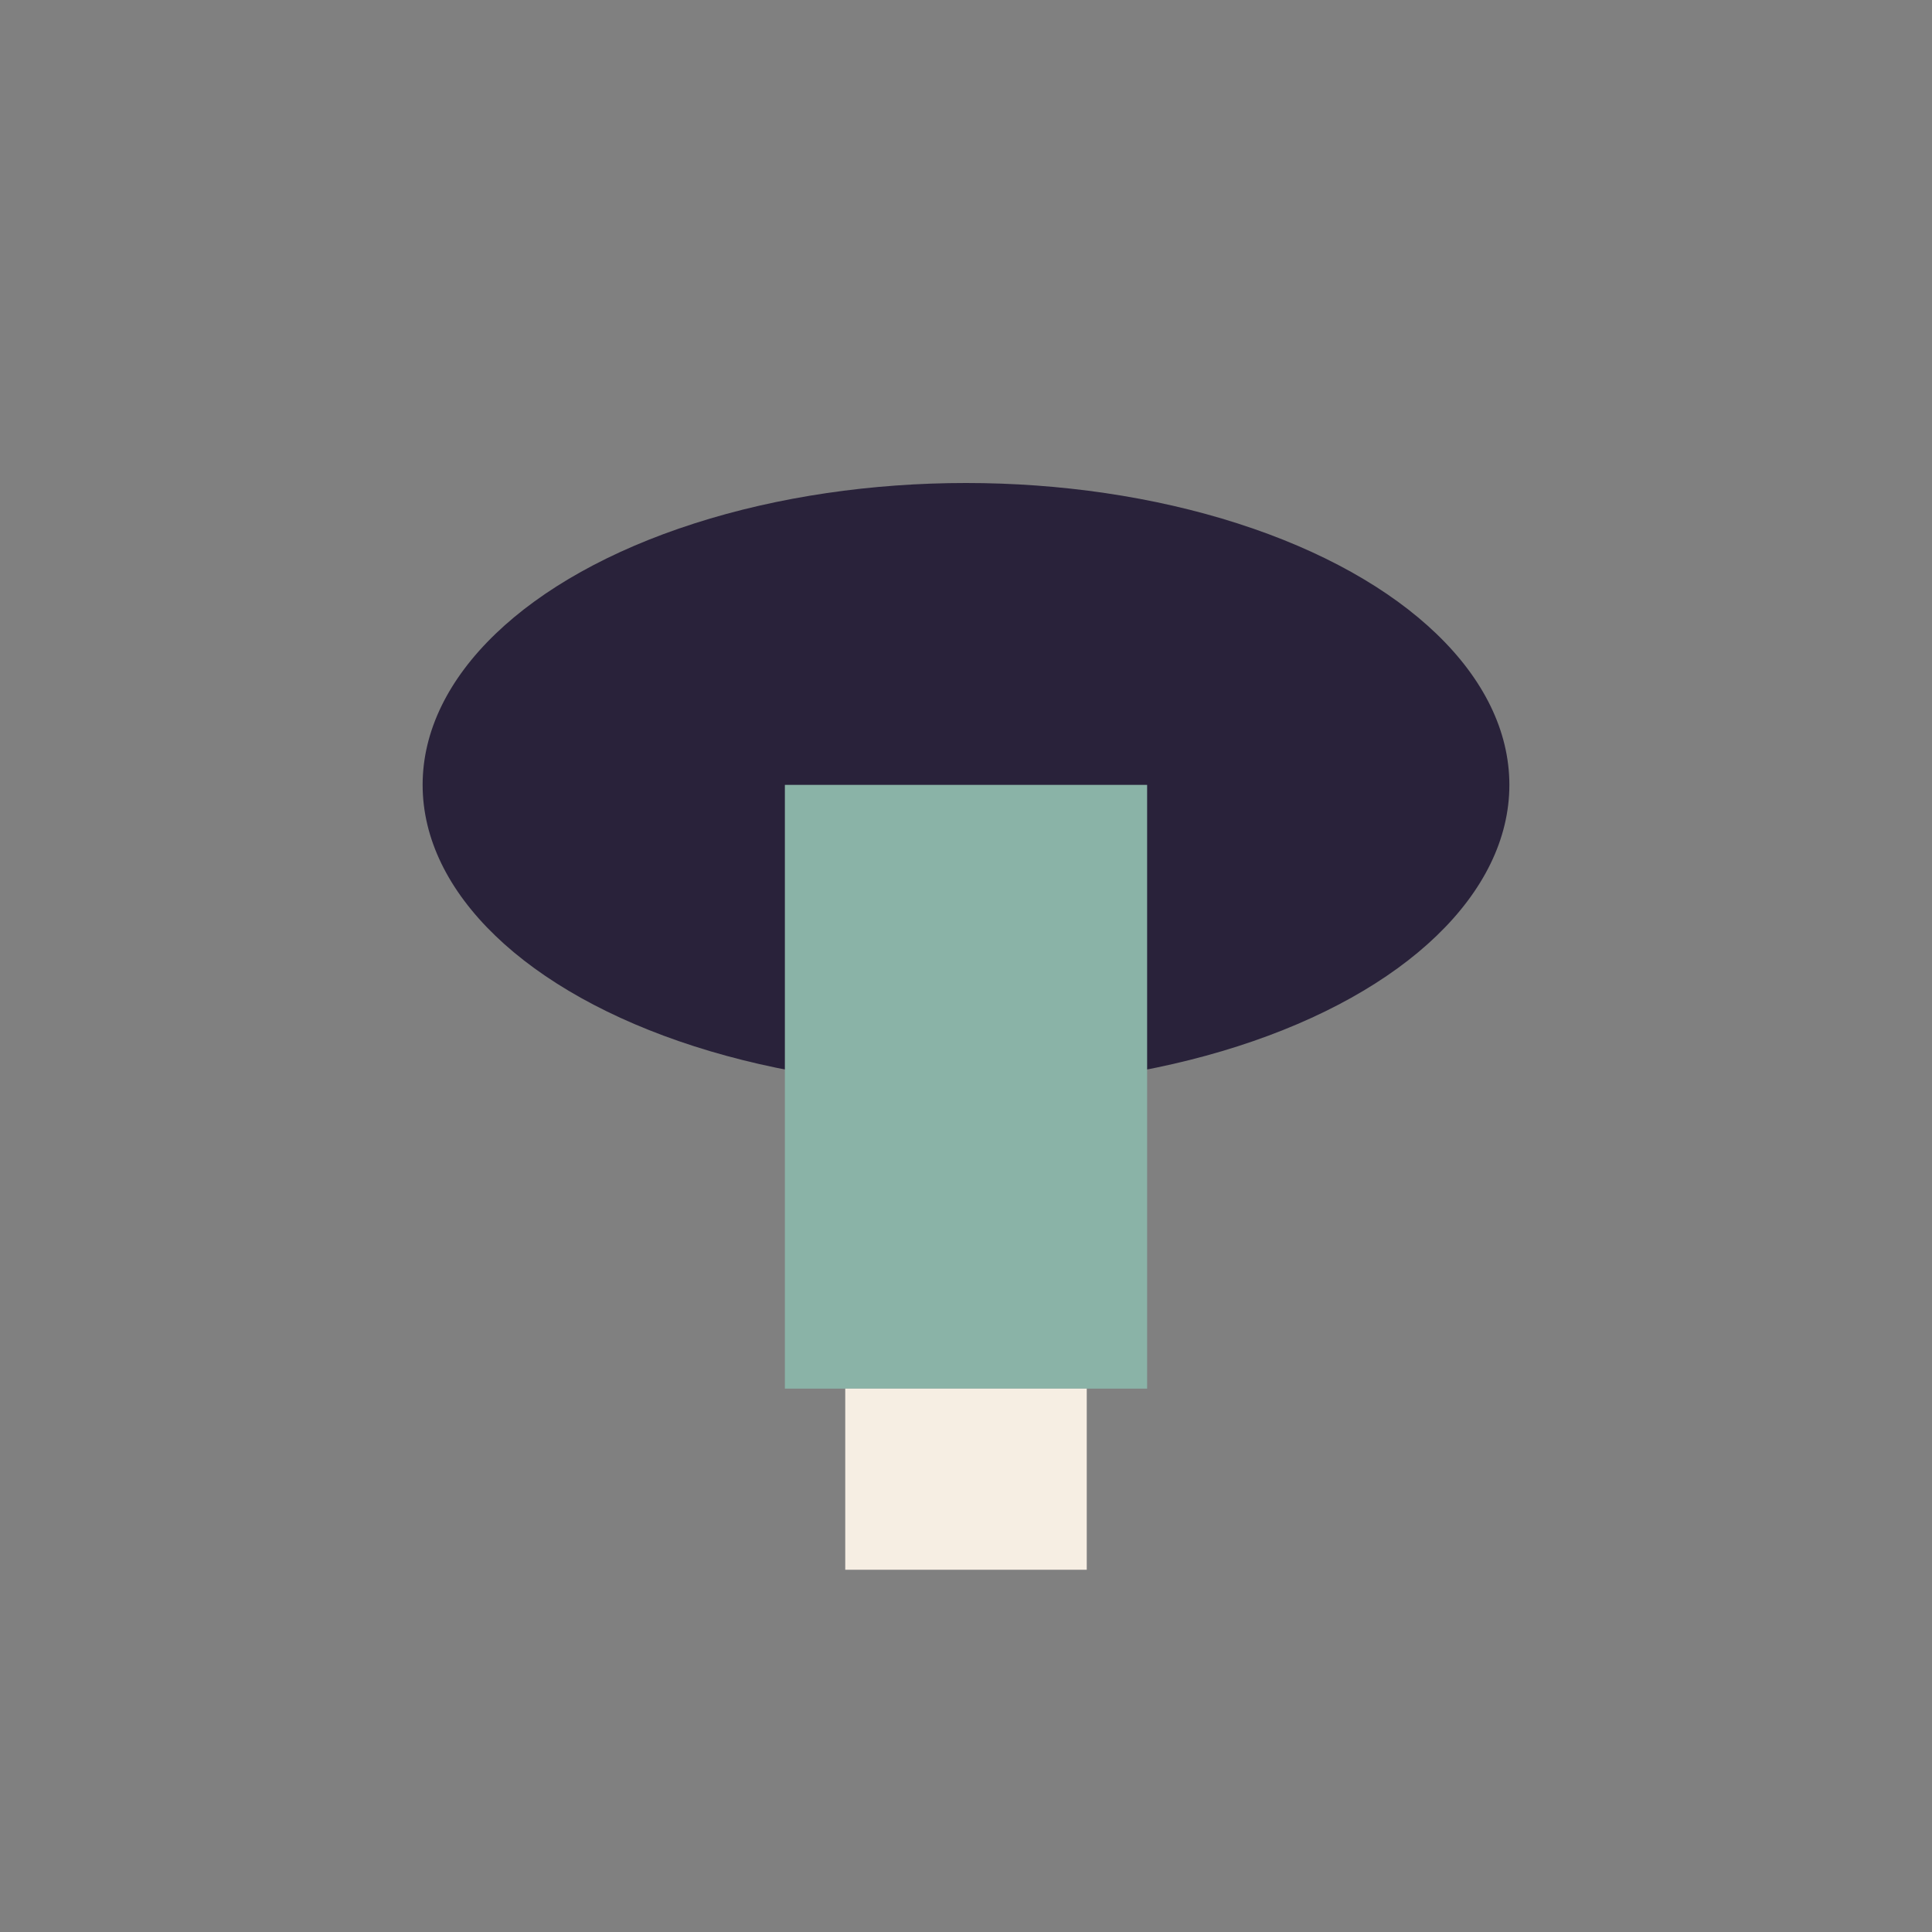
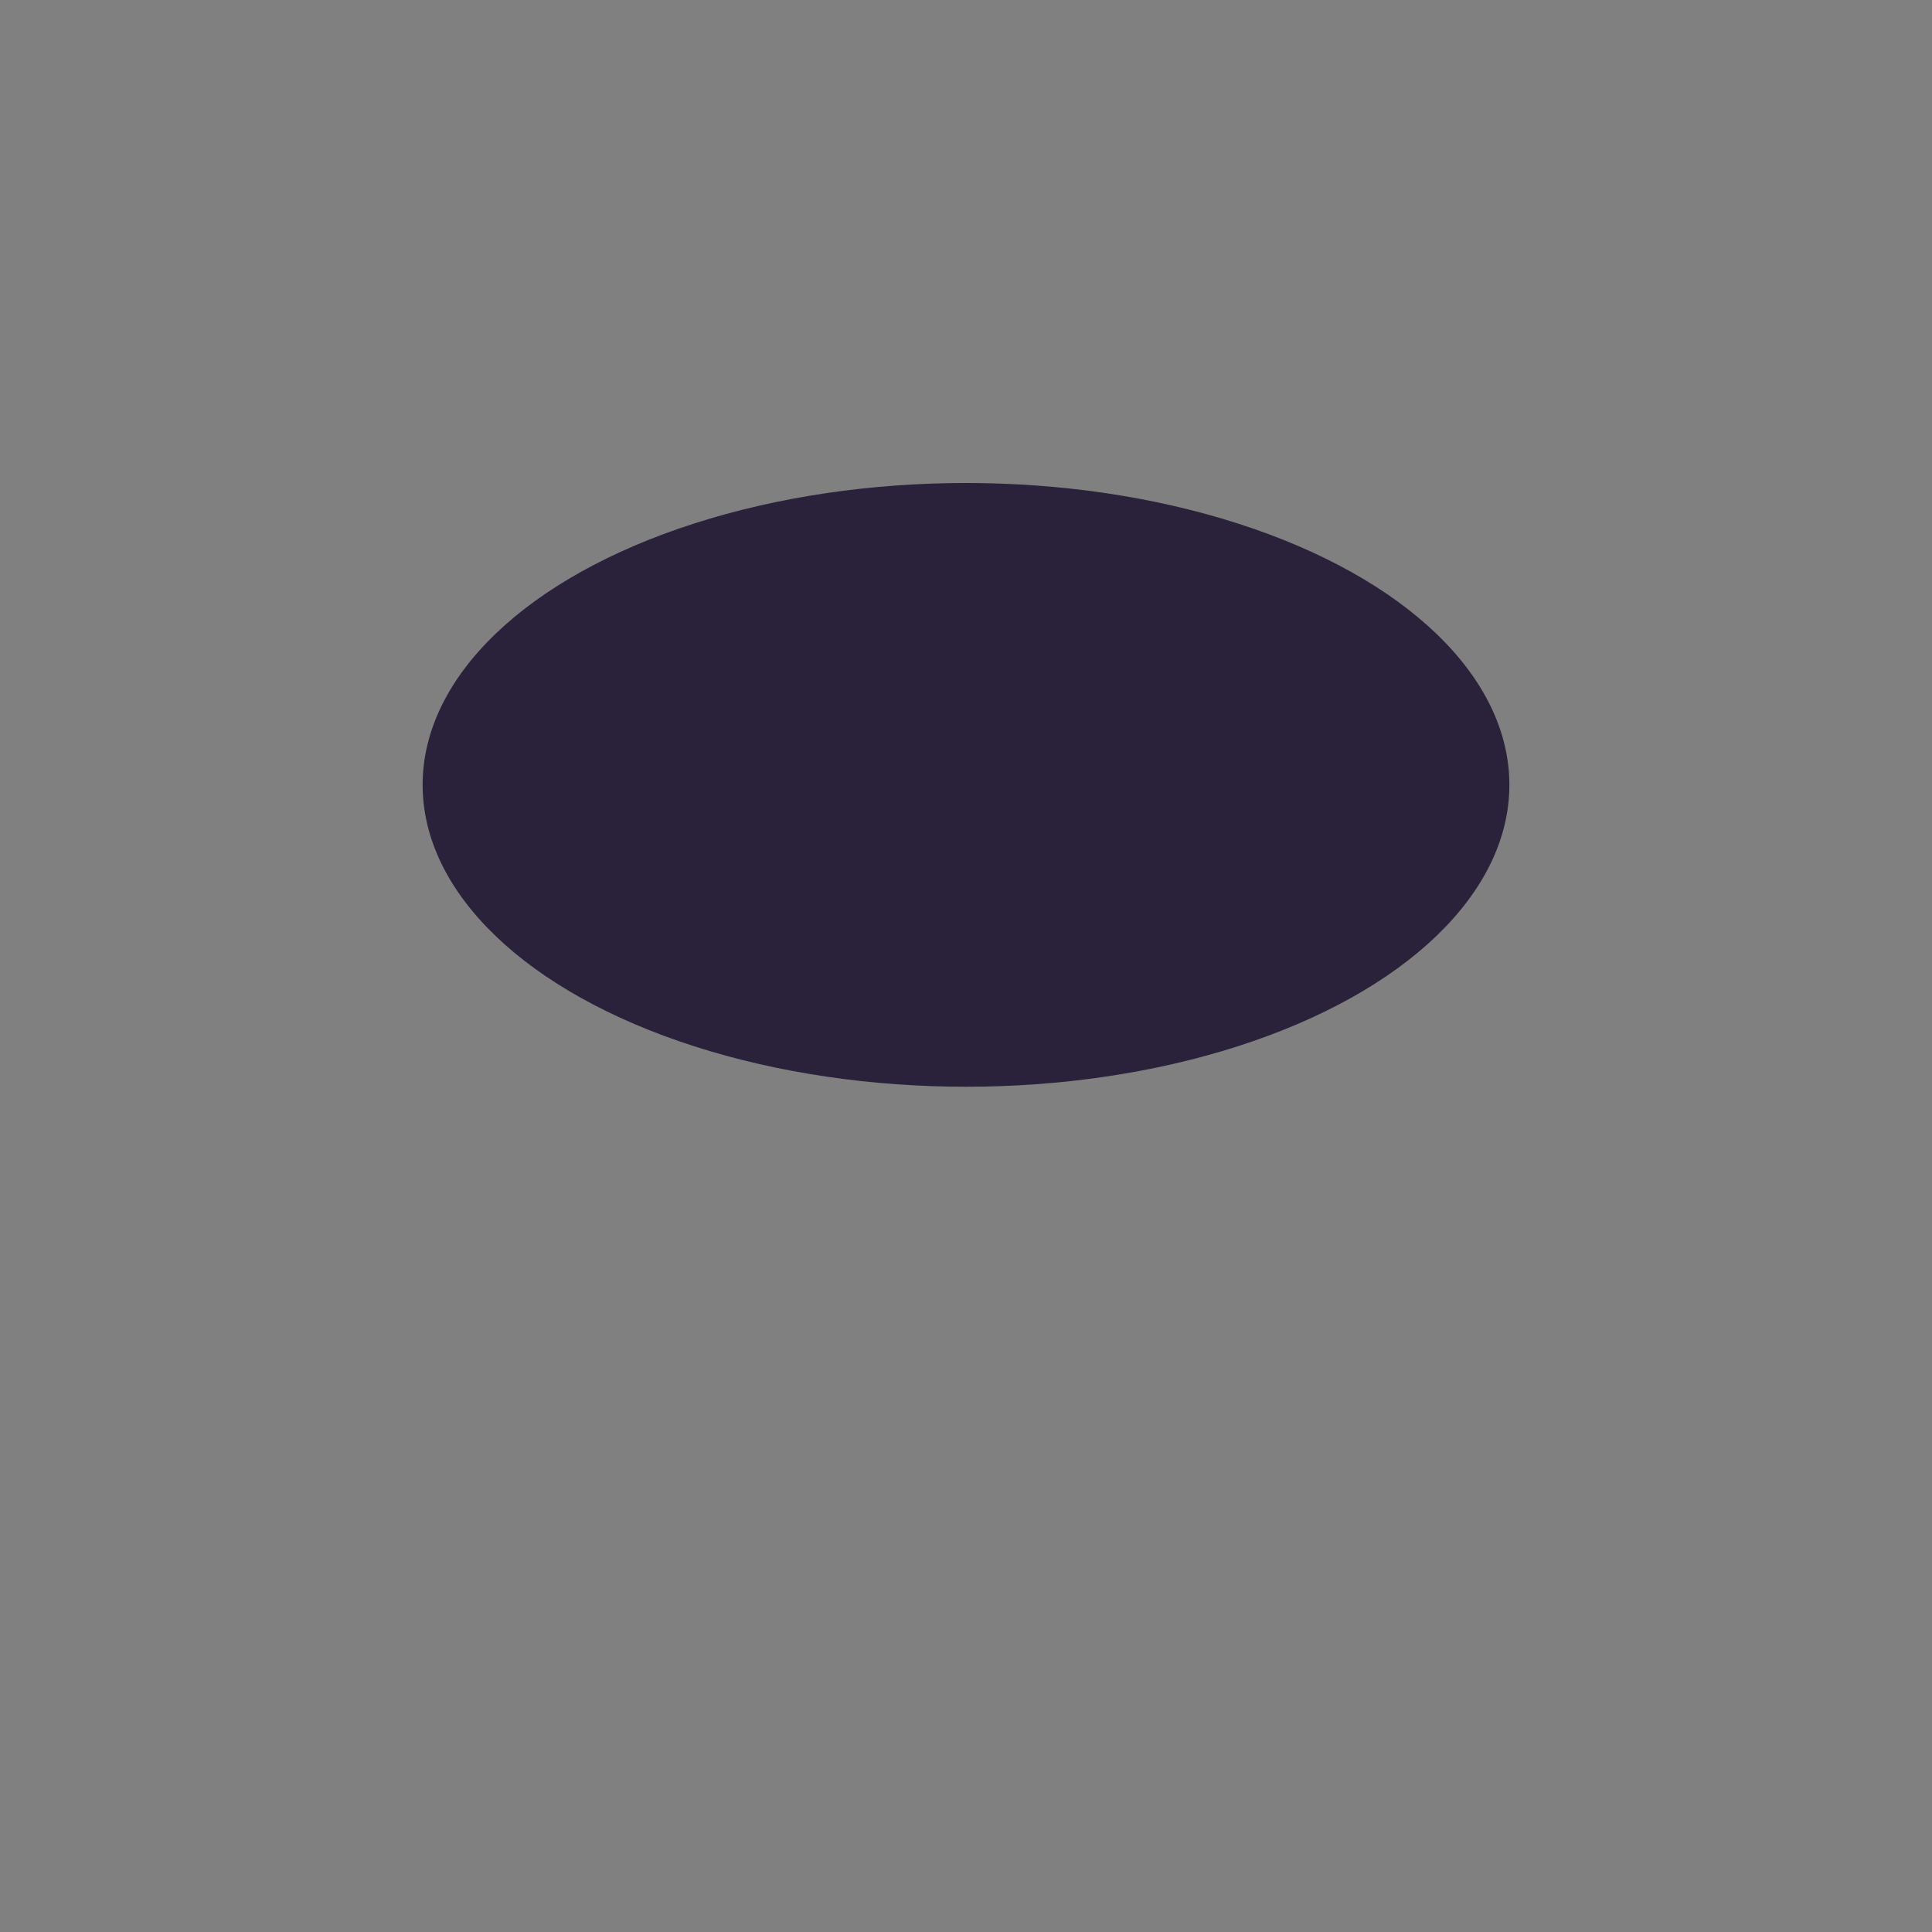
<svg xmlns="http://www.w3.org/2000/svg" width="32" height="32" viewBox="0 0 32 32">
  <rect x="0" y="0" width="32" height="32" fill="#808080" stroke="none" />
  <ellipse cx="16" cy="13" rx="9" ry="5" fill="#29223A" />
-   <rect x="13" y="13" width="6" height="10" fill="#8AB3A7" />
-   <rect x="14" y="23" width="4" height="3" fill="#F6EEE3" />
</svg>